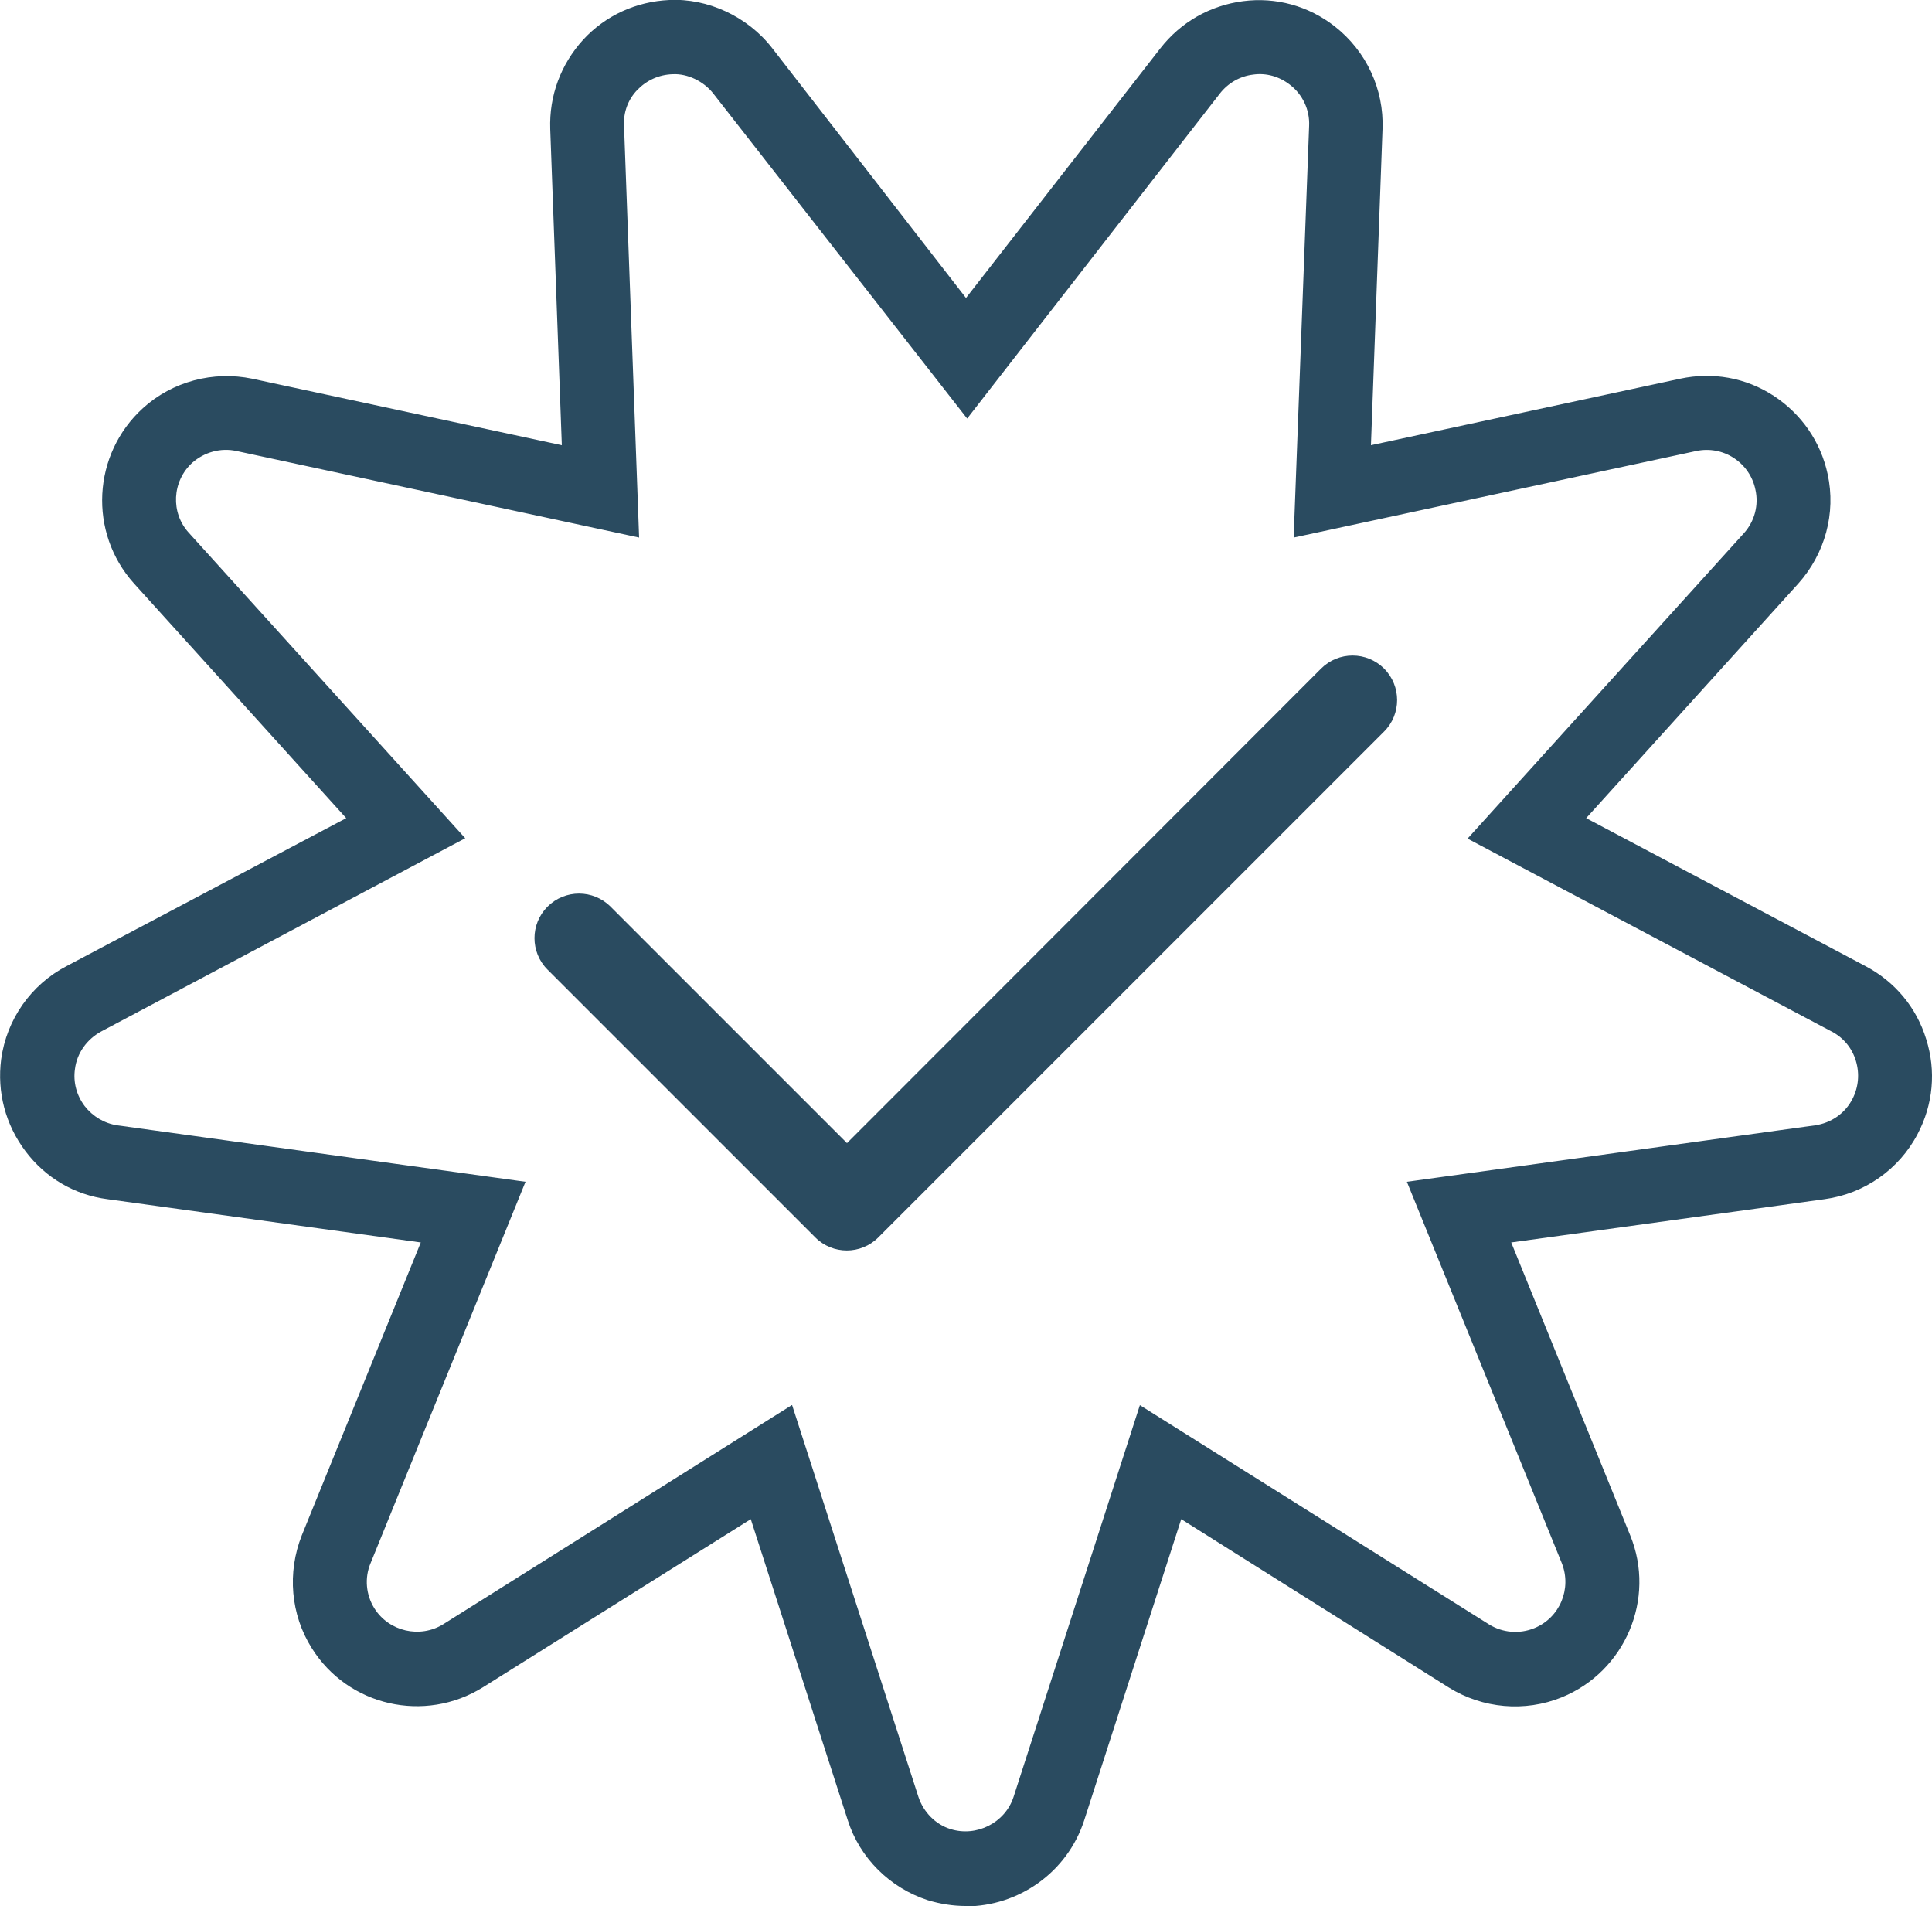
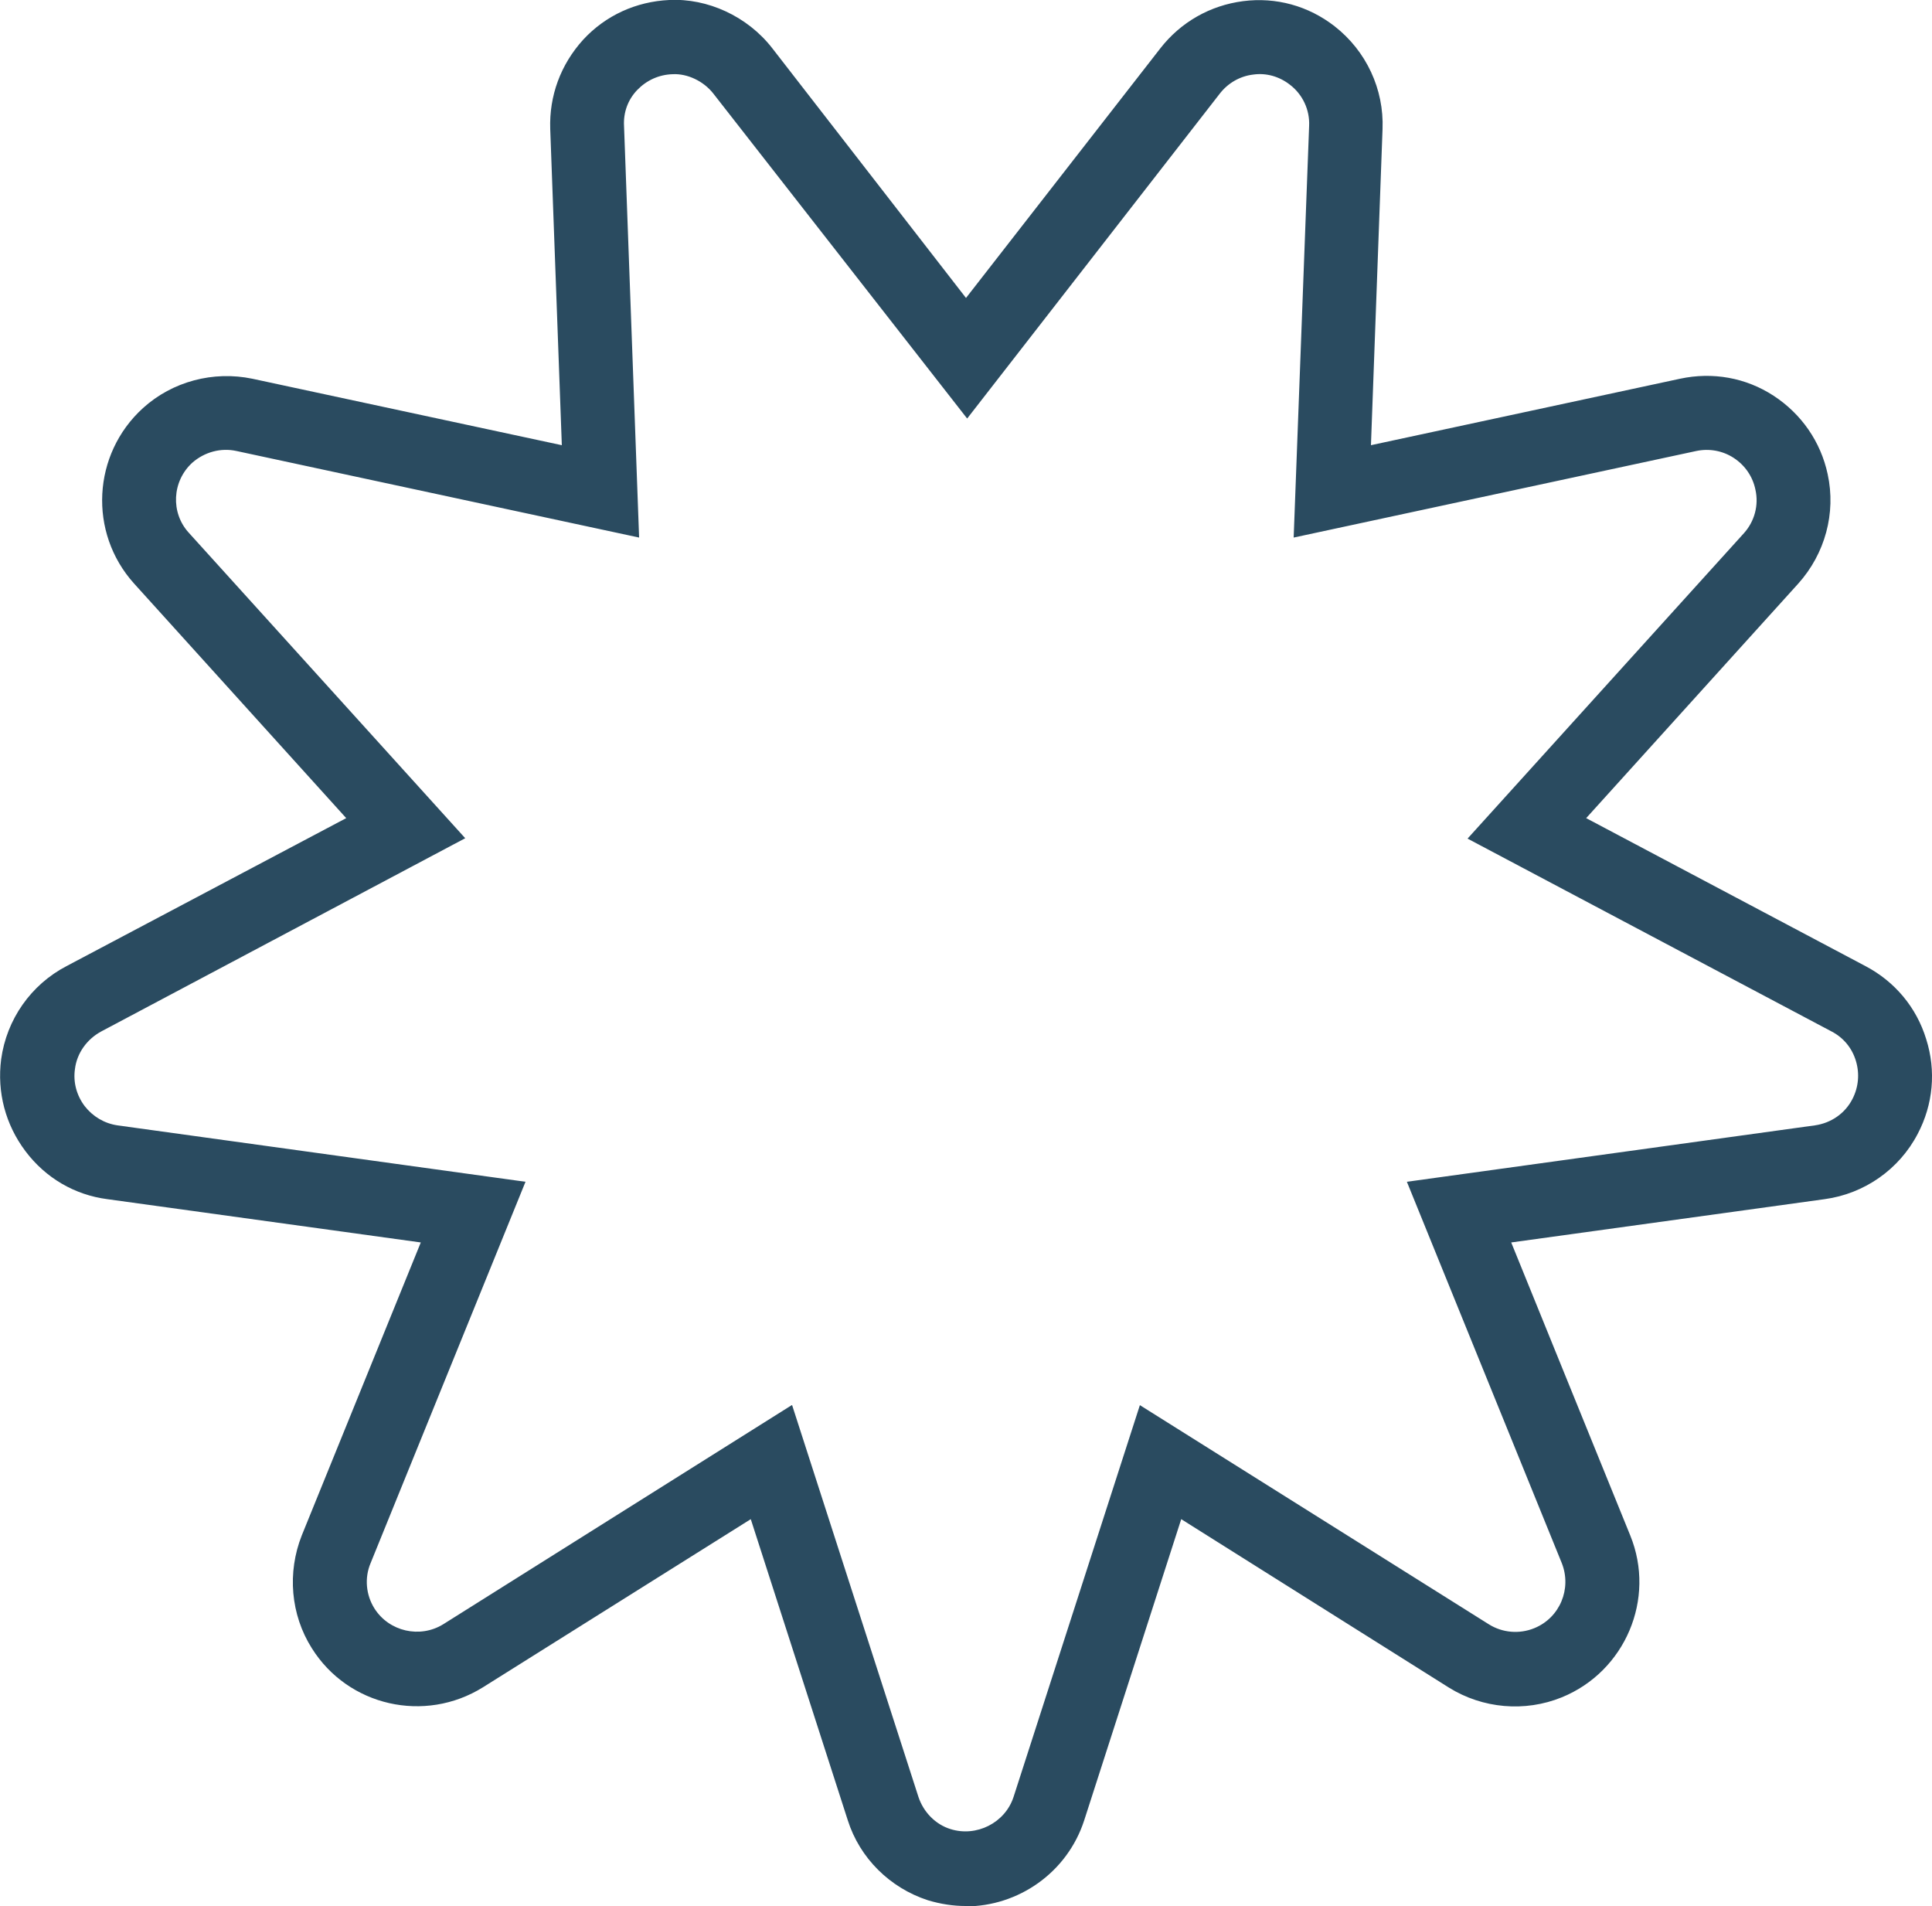
<svg xmlns="http://www.w3.org/2000/svg" id="Layer_1" viewBox="0 0 50 49.32">
  <defs>
    <style>.cls-1{fill:#2a4b60;}</style>
  </defs>
  <path class="cls-1" d="M24.99,49.32c-.32,0-.65-.05-.98-.15-.98-.32-1.76-1.09-2.07-2.07l-2.51-7.79-6.93,4.35c-1.51,.94-3.49,.49-4.43-1.01-.55-.87-.64-1.96-.26-2.92l3.08-7.58-8.11-1.12c-.85-.11-1.6-.55-2.12-1.24-.52-.69-.74-1.53-.63-2.38,.14-1.03,.77-1.93,1.69-2.41l7.24-3.83L3.47,15.1c-1.19-1.32-1.08-3.35,.23-4.54,.76-.69,1.82-.97,2.83-.76l8.01,1.72-.3-8.18c-.03-.86,.27-1.67,.85-2.31C15.67,.4,16.46,.04,17.32,0c.99-.05,2.02,.42,2.66,1.24l5.02,6.47L30.03,1.25c.53-.68,1.29-1.11,2.14-1.22,.85-.11,1.69,.12,2.37,.65,.82,.64,1.28,1.63,1.24,2.66l-.3,8.18,8-1.72c.84-.18,1.7-.03,2.42,.44,.72,.47,1.22,1.19,1.4,2.03,.22,1.01-.07,2.06-.76,2.83l-5.49,6.07,7.23,3.83c.76,.4,1.32,1.07,1.57,1.89,.26,.82,.18,1.69-.22,2.45-.48,.92-1.38,1.55-2.41,1.69l-8.11,1.12,3.08,7.58c.67,1.64-.13,3.52-1.77,4.19-.96,.39-2.05,.29-2.92-.25l-6.93-4.36-2.51,7.79c-.44,1.36-1.71,2.23-3.07,2.23Zm-4.49-12.96l3.27,10.14c.13,.39,.44,.71,.83,.83,.67,.21,1.41-.16,1.63-.83l3.27-10.14,9.03,5.67c.35,.22,.79,.26,1.18,.1,.66-.27,.97-1.02,.71-1.68l-4.01-9.87,10.56-1.46c.42-.06,.78-.31,.97-.68,.16-.31,.19-.66,.09-.99-.1-.33-.32-.6-.63-.76h0s-9.42-4.99-9.42-4.99l7.15-7.9c.28-.31,.39-.73,.3-1.13-.07-.34-.27-.63-.56-.82-.29-.19-.64-.25-.97-.18l-10.42,2.24,.4-10.65c.02-.42-.17-.82-.5-1.07-.27-.21-.61-.31-.95-.26-.34,.04-.65,.22-.86,.49l-6.54,8.41L18.46,2.42c-.25-.32-.67-.52-1.05-.5-.36,.01-.68,.16-.92,.41s-.36,.58-.34,.93l.39,10.65-10.42-2.24c-.41-.09-.83,.03-1.14,.3-.53,.48-.57,1.3-.09,1.82l7.15,7.9L2.62,26.69c-.37,.2-.63,.56-.68,.97-.05,.34,.04,.68,.25,.96,.21,.27,.51,.45,.85,.5l10.56,1.46-4.01,9.87c-.16,.38-.12,.82,.1,1.17,.38,.6,1.18,.78,1.78,.41l9.02-5.67Z" />
-   <path id="check" class="cls-1" d="M35.82,18.93l-13.09,13.09c-.45,.45-1.18,.45-1.63,0,0,0,0,0,0,0l-6.93-6.93c-.45-.45-.45-1.18,0-1.63s1.18-.45,1.63,0l6.12,6.12,12.27-12.28c.45-.45,1.18-.45,1.63,0s.45,1.18,0,1.63Z" />
</svg>